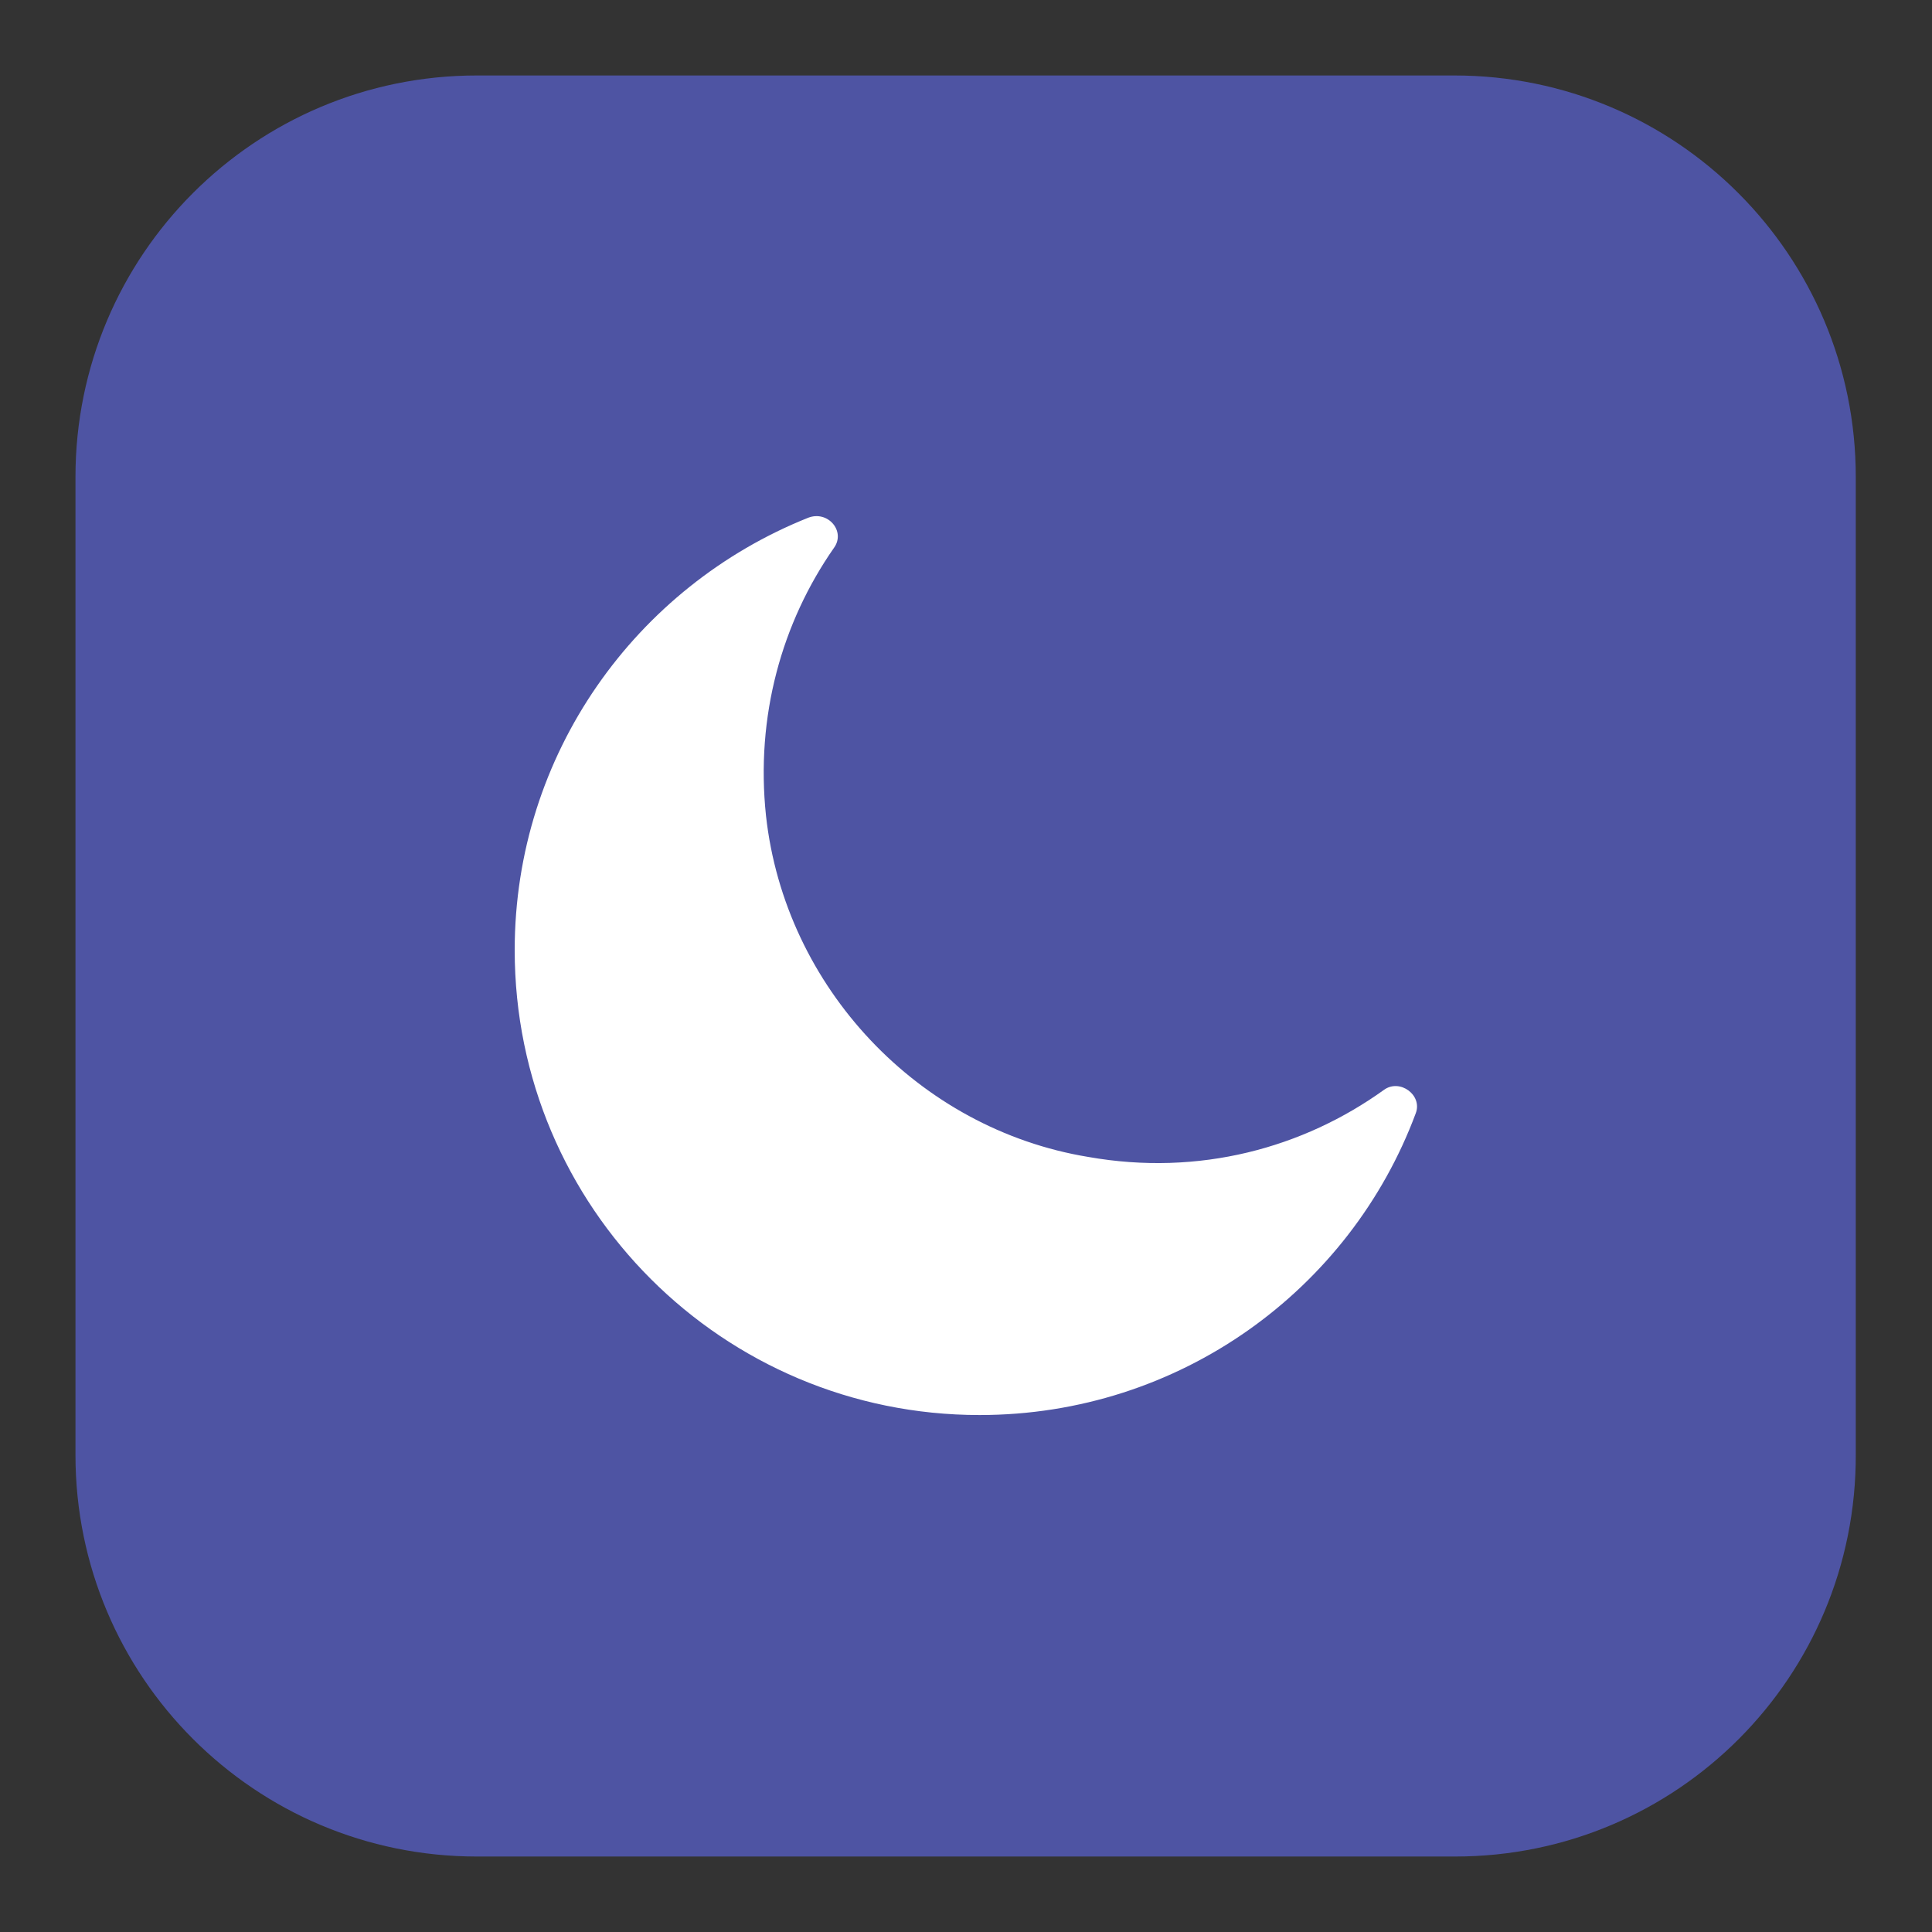
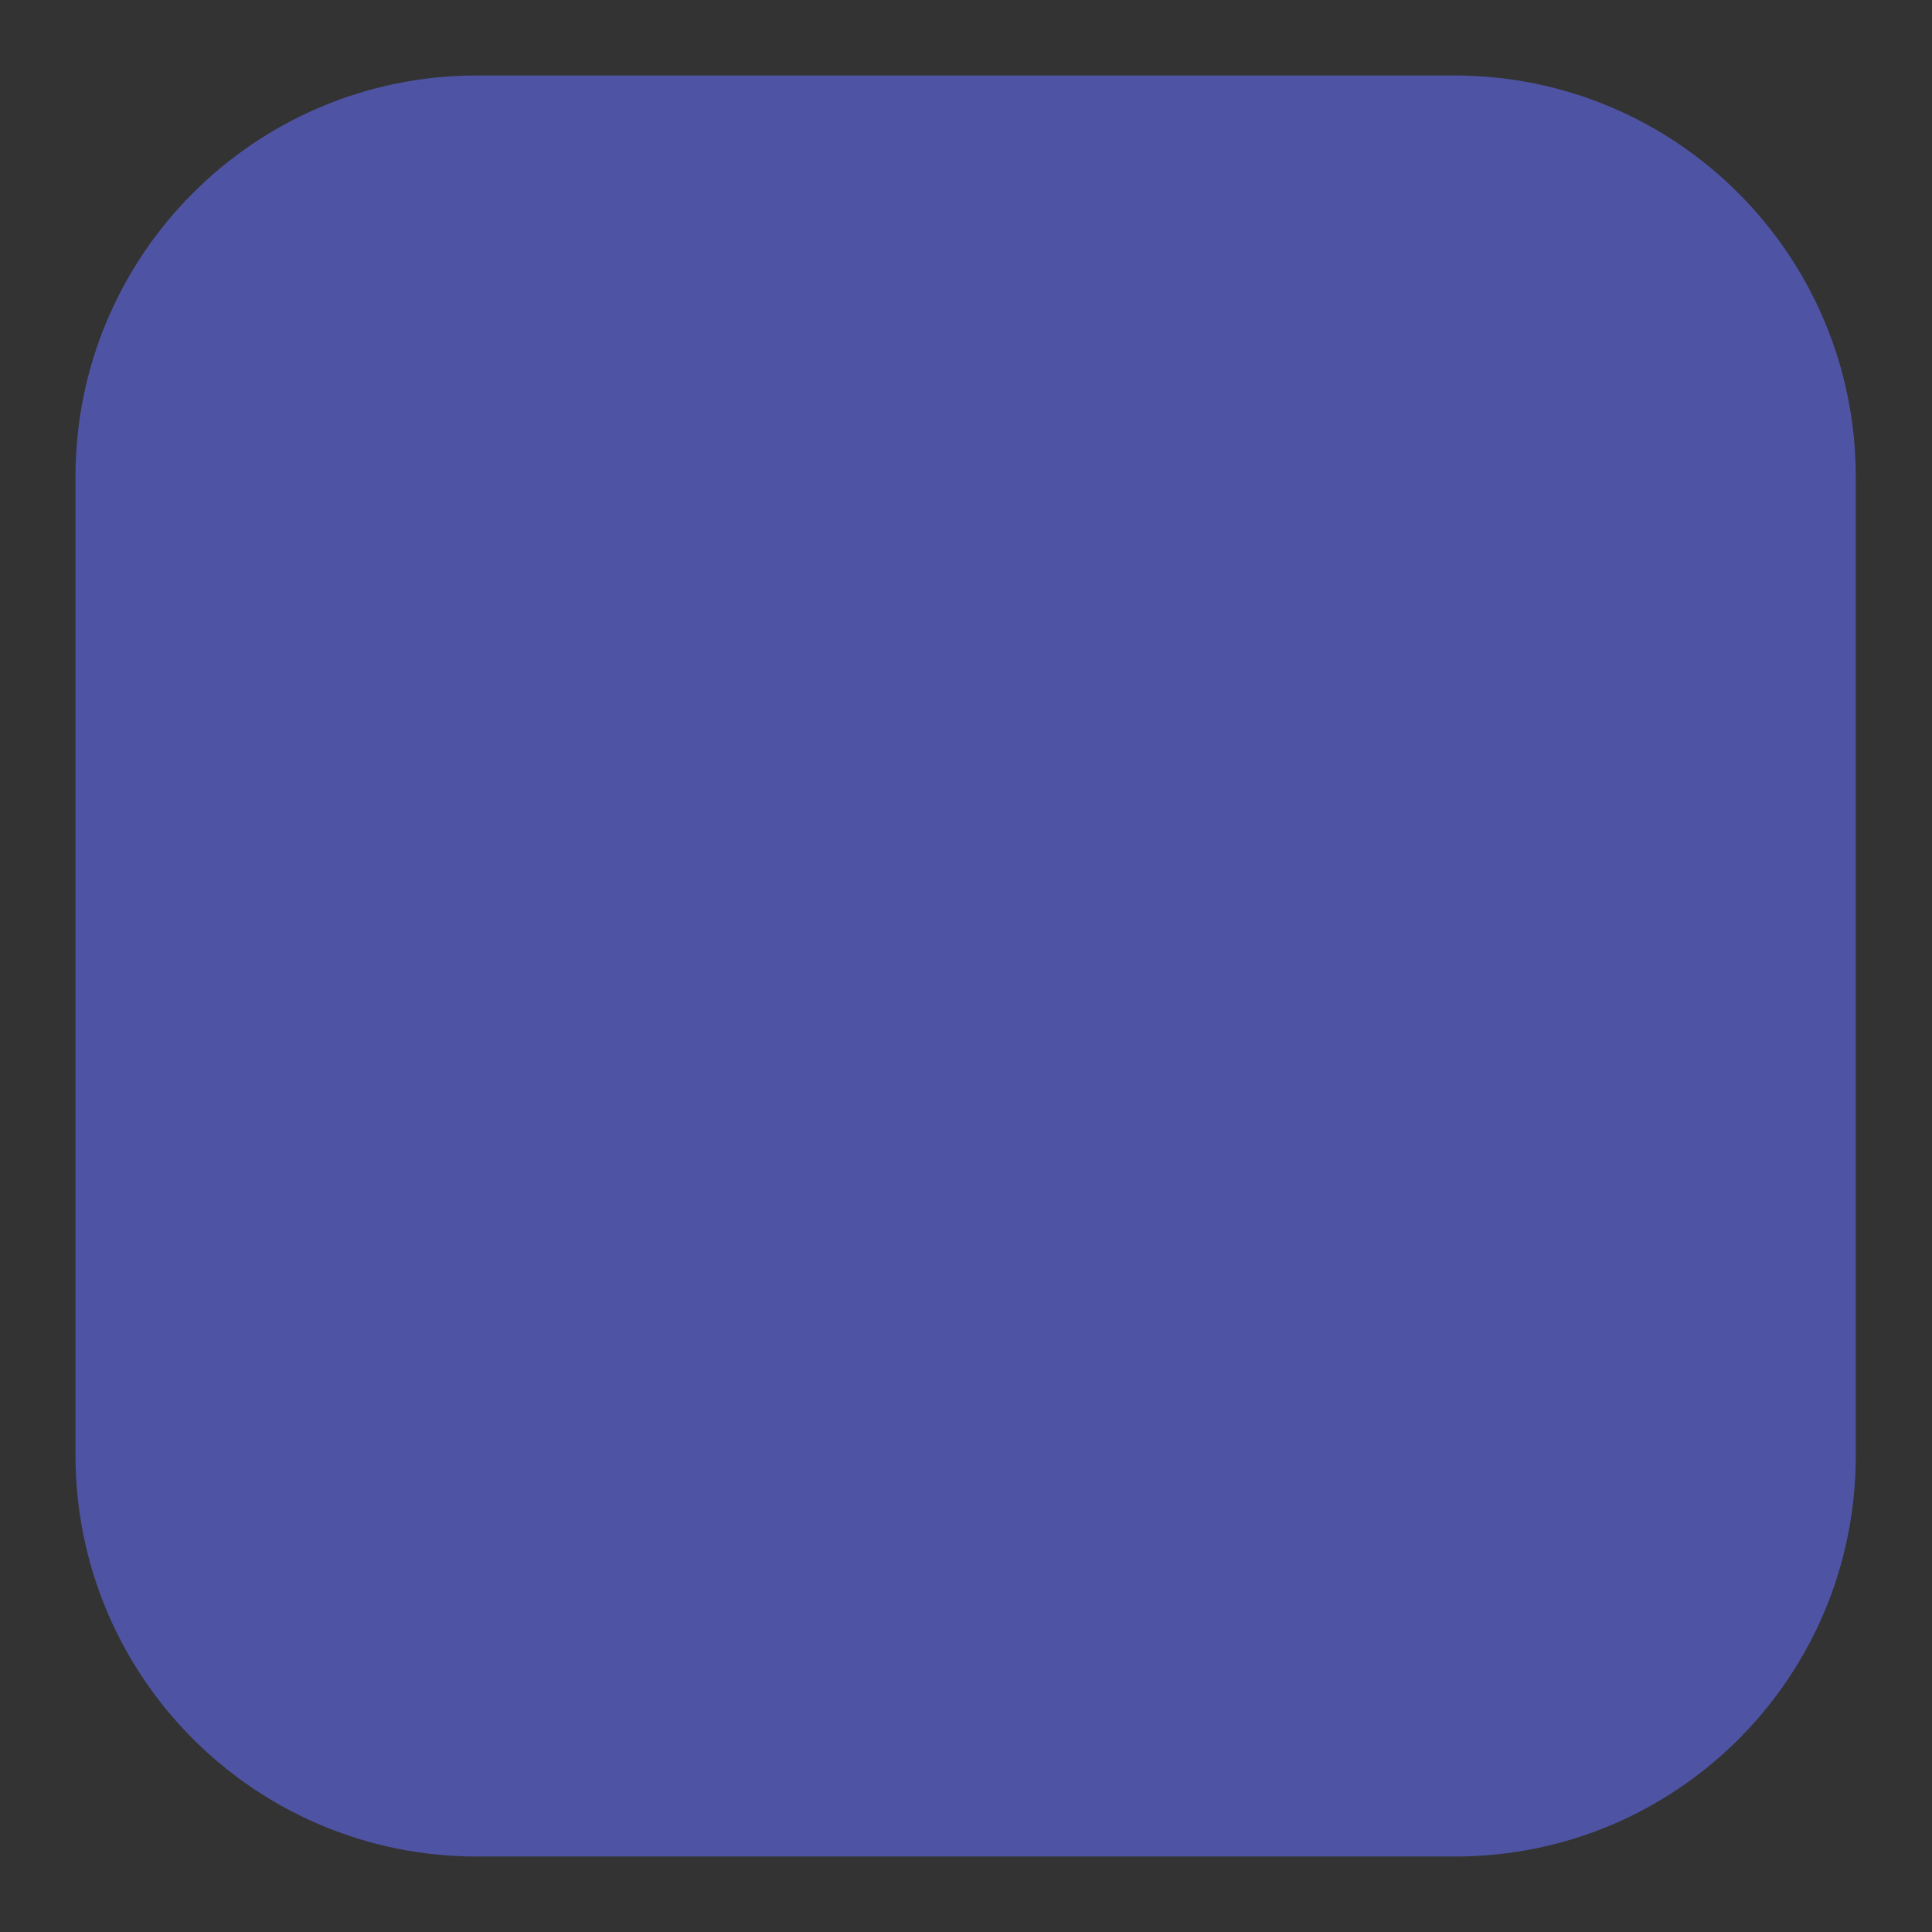
<svg xmlns="http://www.w3.org/2000/svg" version="1.1" x="0px" y="0px" viewBox="0 0 256 256" enable-background="new 0 0 256 256" xml:space="preserve">
  <rect x="0" y="0" width="256" height="256" fill="#333333" stroke="none" />
  <g>
-     <path fill="#4e54a3" d="M192.8,246H63.2C33.8,246,10,222.2,10,192.8V63.2C10,33.8,33.8,10,63.2,10h129.5 c29.4,0,53.2,23.8,53.2,53.2v129.5C246,222.2,222.2,246,192.8,246z" />
-     <path fill="#ffffff" d="M183.4,144.4c2.1-1.5,5.1,0.7,4.2,3.1c-8.7,23.4-31.3,40-57.8,40c-34,0-61.6-27.5-61.6-61.6 c0-26,16.1-48.2,38.9-57.3c2.6-1,5,1.8,3.4,4c-6.9,9.9-10.4,22.3-9,35.5c2.5,22.7,20.2,41.5,42.7,45.2 C158.9,155.9,172.7,152.1,183.4,144.4L183.4,144.4z" />
+     <path fill="#4e54a3" d="M192.8,246H63.2C33.8,246,10,222.2,10,192.8V63.2C10,33.8,33.8,10,63.2,10h129.5 c29.4,0,53.2,23.8,53.2,53.2v129.5C246,222.2,222.2,246,192.8,246" />
  </g>
</svg>